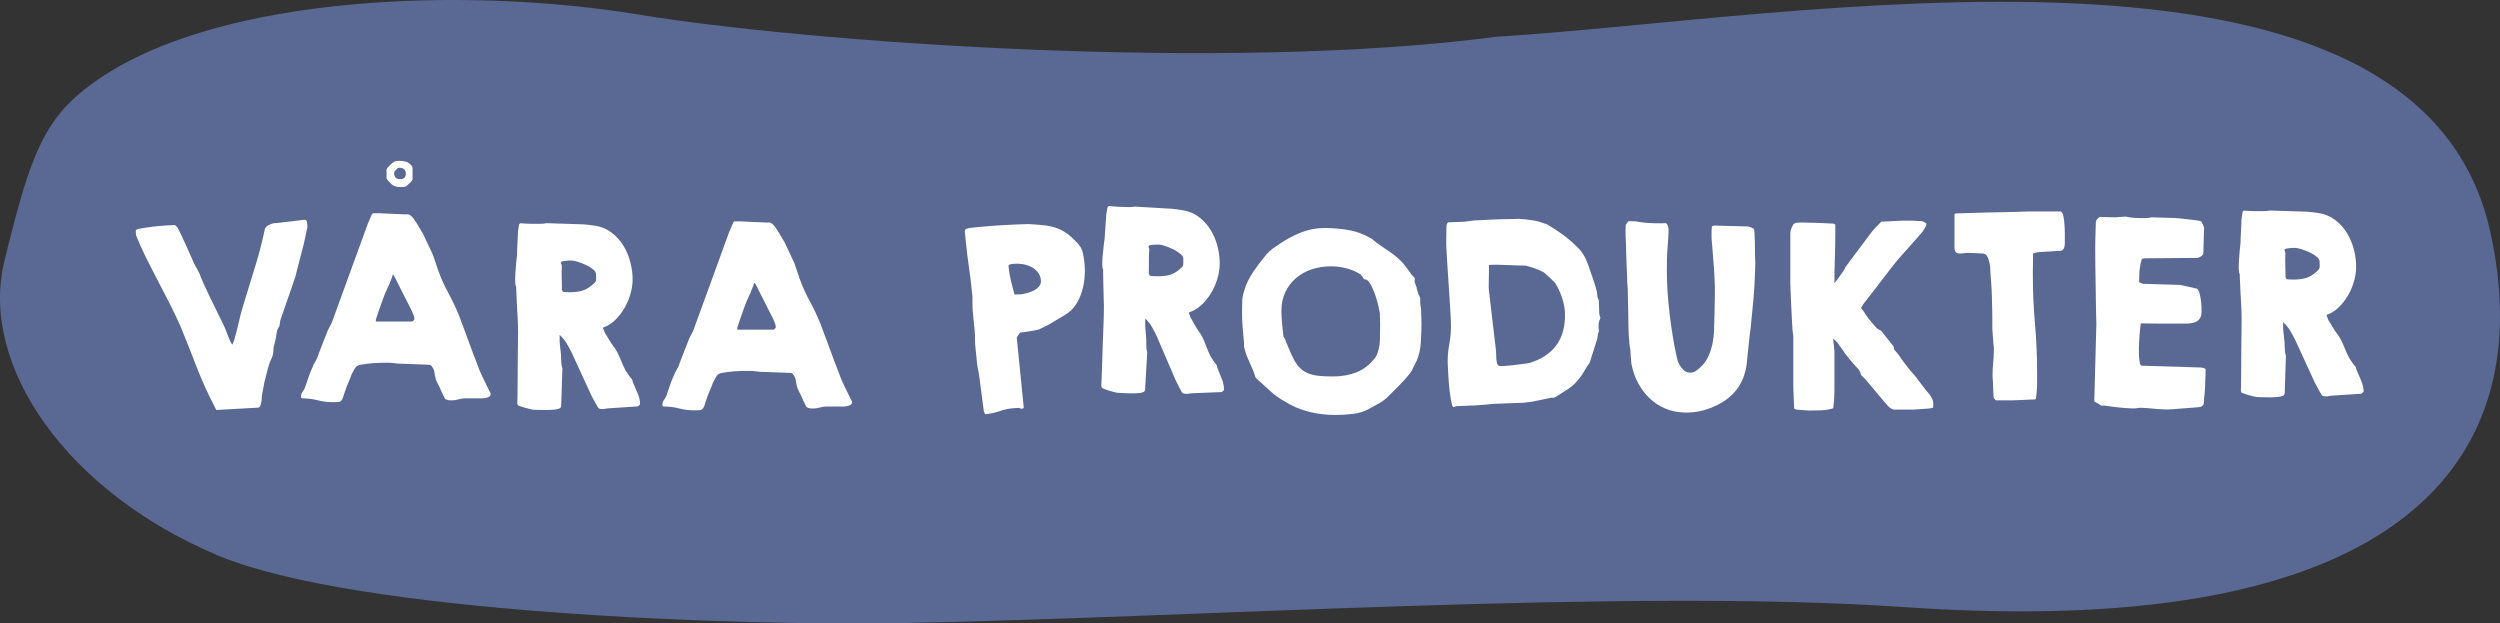
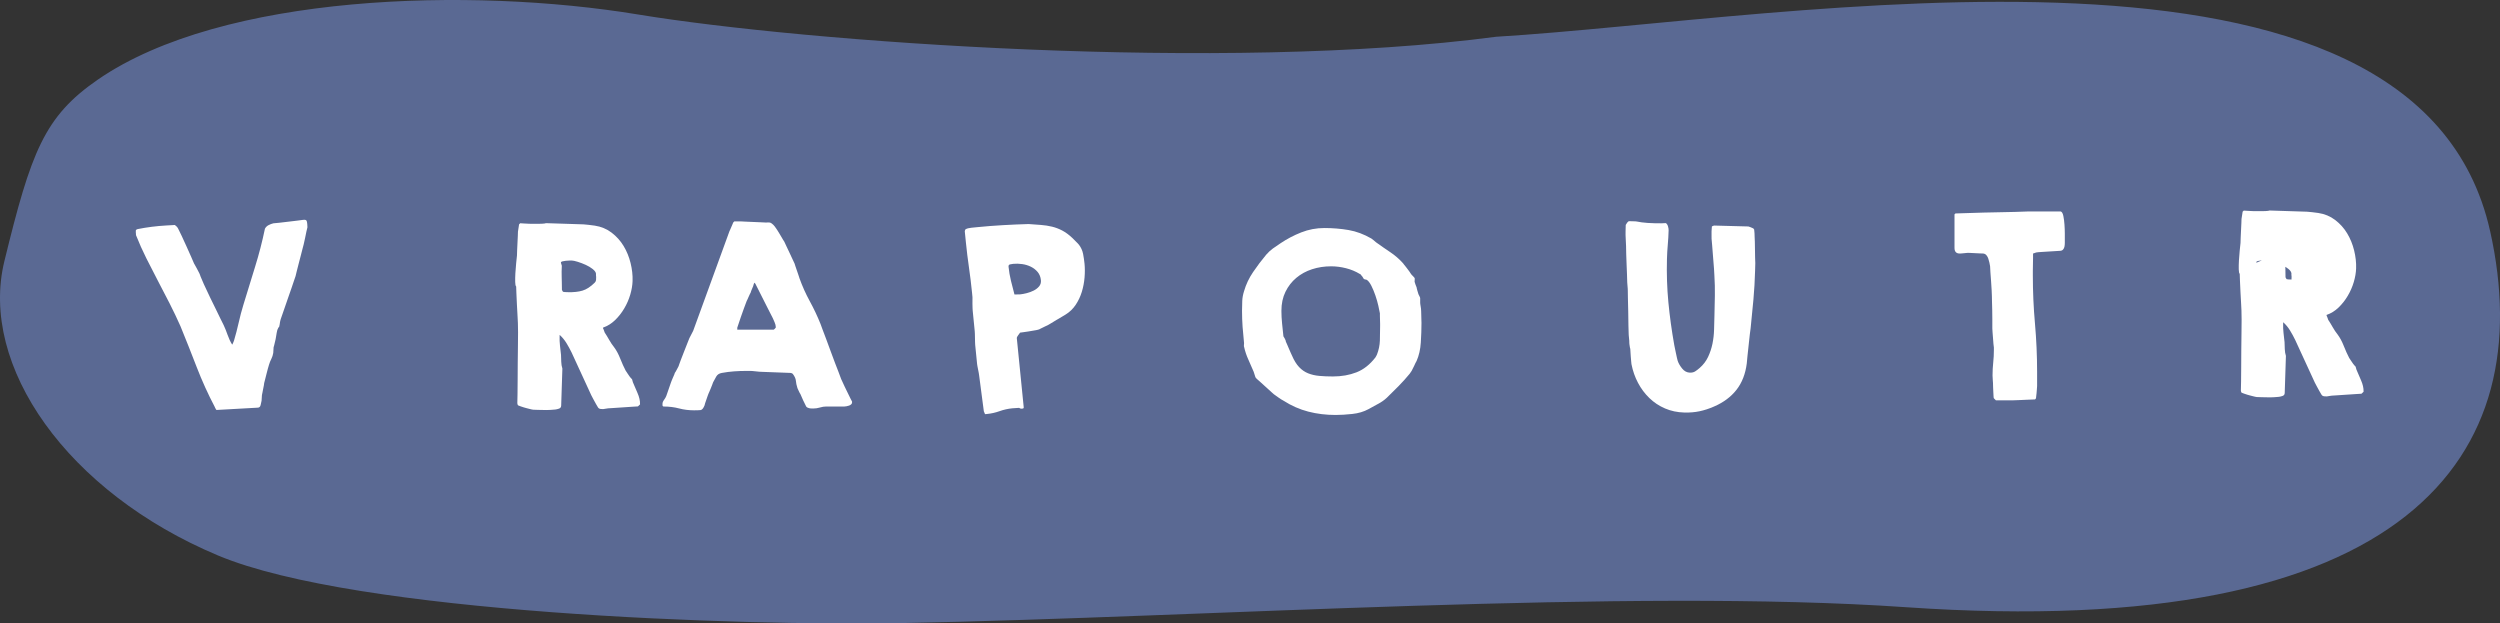
<svg xmlns="http://www.w3.org/2000/svg" id="Lager_2" data-name="Lager 2" viewBox="0 0 1418.16 353.68">
  <rect x="0" y="0" width="1418.16" height="353.68" fill="#333333" stroke="none" />
  <defs>
    <style> .cls-1 { fill: #fff; } .cls-2 { fill: #5a6993; } </style>
  </defs>
  <g id="Lager_1-2" data-name="Lager 1">
    <g>
      <path class="cls-2" d="M1412.58,131.23C1370.92-56.21,1015.46,10.8,848.59,20.86c-153.94,20.41-391.51,3.02-486.73-12.66C266.63-7.48,126.15-3.48,55.57,45.11,25.05,66.12,17.65,86.15,2.5,148.09c-14.55,59.44,35.64,131.18,121.27,167.05,78.33,32.82,295.79,40.06,389.11,38.28,170.31-3.24,411.44-19.81,568.18-8.98,286.51,19.8,359.62-86.82,331.53-213.22Z" />
      <g>
        <path class="cls-1" d="M77.05,132.17c-.03-.51-.03-.95-.01-1.33.02-.38.36-.68,1.03-.88,5.28-1.06,10.67-1.74,16.16-2.05l4.94-.28c.62.47,1.07.87,1.34,1.2s.55.82.85,1.48c.28.49.86,1.67,1.72,3.53s1.78,3.86,2.75,6.01c.97,2.15,1.86,4.16,2.69,6.02.82,1.86,1.33,3.04,1.53,3.54.09.16.3.53.63,1.11.33.58.66,1.17.99,1.79.33.62.64,1.21.93,1.79s.48.95.57,1.11c0,.08.1.33.3.75.19.41.29.7.3.87.59,1.49,1.2,2.92,1.83,4.28.63,1.36,1.28,2.75,1.95,4.15.2.5.75,1.67,1.66,3.53.91,1.86,1.89,3.86,2.94,6,1.05,2.15,2.03,4.17,2.95,6.07.91,1.9,1.51,3.09,1.79,3.59.77,1.65,1.51,3.5,2.22,5.53.71,2.04,1.57,3.87,2.6,5.51.16-.18.35-.55.57-1.11s.37-.93.45-1.11c1-3.36,1.89-6.78,2.67-10.26.78-3.48,1.67-6.85,2.68-10.13,2.22-7.33,4.42-14.51,6.62-21.54,2.19-7.03,4.06-14.23,5.59-21.61.46-.87,1.14-1.55,2.05-2.02.9-.47,1.82-.82,2.74-1.04.59-.03,1.69-.14,3.29-.31,1.6-.17,3.3-.38,5.12-.6,1.81-.23,3.49-.43,5.05-.6,1.56-.17,2.67-.32,3.34-.44l.63-.04c.84-.05,1.35.22,1.51.81s.26,1.17.29,1.76l.09,1.65c-.15.43-.34,1.23-.57,2.38-.23,1.16-.48,2.38-.75,3.67-.27,1.29-.54,2.51-.81,3.67-.28,1.16-.49,1.96-.63,2.39-.21.86-.52,2.08-.94,3.68s-.84,3.2-1.26,4.84-.8,3.14-1.15,4.51c-.35,1.38-.55,2.23-.62,2.58-.15.35-.42,1.15-.82,2.4-.4,1.25-.89,2.7-1.47,4.34-.59,1.64-1.21,3.42-1.86,5.32s-1.28,3.7-1.86,5.38c-.59,1.69-1.1,3.16-1.53,4.41s-.73,2.1-.88,2.53c0,.08-.07.34-.21.77-.15.43-.21.73-.2.9,0,.08-.06.51-.18,1.28-.13.77-.23,1.24-.3,1.42l-.48.54c-.46.79-.77,1.74-.92,2.85-.15,1.11-.29,1.97-.43,2.57,0,.17-.06.53-.19,1.09-.14.56-.28,1.14-.41,1.74-.14.6-.27,1.18-.41,1.74-.14.56-.25.93-.32,1.1,0,.17-.02.7-.1,1.6s-.11,1.43-.1,1.6c-.19,1.2-.55,2.32-1.08,3.37-.54,1.05-.98,2.17-1.34,3.38-.15.43-.36,1.16-.64,2.2-.28,1.03-.56,2.11-.84,3.23-.28,1.12-.54,2.15-.78,3.1-.24.95-.4,1.55-.47,1.81.01.25-.05.7-.18,1.35-.13.64-.27,1.31-.4,1.99-.13.69-.26,1.37-.39,2.06-.13.69-.23,1.16-.3,1.42,0,.17-.02.7-.1,1.6s-.11,1.43-.1,1.6c-.14.52-.31,1.29-.51,2.32s-.72,1.57-1.56,1.61l-23.45,1.31c-.17,0-.35-.23-.55-.73-.18-.24-.33-.53-.43-.87-3.89-7.41-7.32-14.98-10.3-22.69-2.97-7.72-6.03-15.43-9.18-23.14-1.94-4.38-4.01-8.72-6.19-13-2.19-4.29-4.4-8.55-6.63-12.79-2.23-4.24-4.42-8.51-6.56-12.79-2.15-4.29-4.11-8.67-5.88-13.15l-.06-1.14Z" />
-         <path class="cls-1" d="M171.31,225.93c-.34-.08-.51-.3-.51-.63v-.89c0-.68.3-1.42.89-2.22.59-.8,1.02-1.54,1.27-2.22.08-.25.25-.74.51-1.46s.53-1.52.83-2.41c.3-.89.57-1.69.83-2.41s.42-1.21.51-1.46c.08-.25.23-.63.44-1.14.21-.51.44-1.06.7-1.65s.49-1.12.7-1.59c.21-.47.32-.78.32-.95.08-.08.25-.34.51-.76s.51-.89.76-1.4.49-.95.7-1.33c.21-.38.32-.66.32-.83.08-.34.42-1.27,1.02-2.79.59-1.52,1.23-3.15,1.9-4.89.68-1.73,1.31-3.34,1.9-4.82.59-1.48.97-2.43,1.14-2.86.17-.34.53-1.04,1.08-2.09.55-1.06.91-1.76,1.08-2.09l20.57-56.49c.08-.17.23-.49.44-.95.21-.47.42-.95.63-1.46.21-.51.42-.99.63-1.46.21-.47.36-.83.44-1.08l.63-.63h3.81c.34,0,1.18.04,2.54.13,1.35.08,2.83.15,4.44.19,1.61.04,3.09.11,4.44.19,1.35.08,2.24.13,2.67.13.59,0,1.14-.02,1.65-.06s1.06.15,1.65.57c.68.51,1.27,1.1,1.78,1.78s.97,1.35,1.4,2.03c.25.42.59.97,1.02,1.65.42.68.83,1.35,1.21,2.03s.74,1.29,1.08,1.84c.34.55.55.87.63.95.25.59.68,1.5,1.27,2.73.59,1.23,1.21,2.52,1.84,3.87s1.21,2.58,1.71,3.68.85,1.82,1.02,2.16c.08.25.25.78.51,1.59s.55,1.67.89,2.6c.34.93.63,1.8.89,2.6s.42,1.33.51,1.59c1.61,4.49,3.55,8.82,5.84,13.01s4.32,8.48,6.09,12.89c.17.51.55,1.54,1.14,3.11.59,1.57,1.29,3.41,2.09,5.52.8,2.12,1.63,4.36,2.48,6.73.85,2.37,1.67,4.59,2.48,6.66.8,2.07,1.5,3.87,2.09,5.4.59,1.52.97,2.54,1.14,3.05.08.34.42,1.12,1.02,2.35.59,1.23.97,2.05,1.14,2.48.17.42.46,1.04.89,1.84.42.8.85,1.67,1.27,2.6.42.93.85,1.8,1.27,2.6.42.8.72,1.38.89,1.71v.51c0,.42-.17.78-.51,1.08-.34.3-.74.53-1.21.7-.47.17-.95.3-1.46.38s-.89.13-1.14.13h-10.28c-1.19,0-2.39.19-3.62.57-1.23.38-2.52.57-3.87.57-.68,0-1.23-.02-1.65-.06-.42-.04-1.02-.24-1.78-.57l-.25-.25-.25-.25c-.76-1.44-1.33-2.6-1.71-3.49s-.91-2.09-1.59-3.62c-.17-.17-.47-.72-.89-1.65-.42-.93-.68-1.48-.76-1.65-.51-1.61-.81-3-.89-4.19-.09-1.18-.68-2.5-1.78-3.94-.09-.08-.25-.19-.51-.32s-.47-.19-.63-.19c-.68,0-1.8-.04-3.36-.13-1.57-.08-3.24-.15-5.01-.19s-3.47-.11-5.08-.19c-1.61-.08-2.75-.13-3.43-.13-.17,0-.53-.02-1.08-.06-.55-.04-1.16-.11-1.84-.19-.68-.08-1.31-.15-1.9-.19-.59-.04-.93-.06-1.02-.06h-2.41c-2.37,0-4.72.08-7.05.25-2.33.17-4.63.47-6.92.89-1.44.25-2.48.91-3.11,1.97s-1.25,2.18-1.84,3.36c-.09.25-.25.72-.51,1.4s-.53,1.38-.83,2.09c-.3.72-.57,1.38-.83,1.97s-.42.97-.51,1.14c-.09.17-.23.57-.44,1.21-.21.63-.44,1.31-.7,2.03s-.49,1.4-.7,2.03c-.21.63-.32,1.04-.32,1.21-.68,1.69-1.44,2.58-2.29,2.67-.85.08-2.07.13-3.68.13-2.96,0-5.8-.36-8.51-1.08-2.71-.72-5.67-1.08-8.89-1.08ZM222.98,155.73c-.09.08-.19.28-.32.57s-.19.49-.19.57c0,.17-.09.47-.25.89-.17.42-.36.87-.57,1.33-.21.47-.4.93-.57,1.4-.17.47-.25.74-.25.83-.09.08-.23.36-.44.83-.21.47-.44.97-.7,1.52s-.49,1.08-.7,1.59c-.21.51-.36.8-.44.89-.42,1.02-.93,2.37-1.52,4.06-.59,1.69-1.19,3.36-1.78,5.01-.59,1.65-1.27,3.66-2.03,6.03v1.14h20.69c.08,0,.25-.15.51-.44s.46-.53.63-.7v-.51c0-.68-.21-1.5-.63-2.48-.42-.97-.76-1.76-1.02-2.35-.76-1.44-1.69-3.26-2.79-5.46-1.1-2.2-2.18-4.34-3.24-6.41-1.06-2.07-2.35-4.63-3.87-7.68l-.51-.63ZM219.3,98.72c0-.68-.02-1.31-.06-1.9-.04-.59.15-1.14.57-1.65,1.18-1.27,2.18-2.24,2.98-2.92.8-.68,2.05-1.02,3.75-1.02,1.44,0,2.71.17,3.81.51,1.1.34,2.16,1.1,3.17,2.29.08.17.19.38.32.63s.19.42.19.51v6.47c0,.17-.13.44-.38.83s-.47.66-.63.83c-.25.17-.66.53-1.21,1.08-.55.55-.91.91-1.08,1.08-.59.42-1.19.63-1.78.63h-1.9c-1.69,0-3.03-.3-4-.89-.97-.59-2.05-1.61-3.24-3.05-.42-.51-.61-1.06-.57-1.65.04-.59.06-1.18.06-1.78ZM223.61,98.22c0,2.29,1.14,3.43,3.43,3.43,2.11,0,3.17-1.06,3.17-3.17s-1.23-3.3-3.68-3.3h-.63c-.25.17-.66.53-1.21,1.08-.55.55-.87.91-.95,1.08-.09.08-.13.21-.13.38v.51Z" />
        <path class="cls-1" d="M293.46,228.83c.04-1.1.07-2.86.11-5.27.03-2.41.06-5.12.07-8.13.01-3.01.03-6.16.05-9.46.02-3.3.06-6.45.11-9.46.05-3,.08-5.69.07-8.06,0-2.37-.04-4.11-.09-5.21.02-.51-.05-1.78-.19-3.82-.15-2.04-.27-4.22-.36-6.55-.1-2.33-.19-4.52-.3-6.55-.11-2.04-.15-3.31-.13-3.81-.33-.26-.52-1.12-.55-2.56-.04-1.44,0-3.09.1-4.95.1-1.86.25-3.74.44-5.64s.34-3.36.46-4.37l.1-3.11c.04-1.4.11-2.81.2-4.25.09-1.44.15-2.75.19-3.93l.07-2.28.64-4.17.65-.61c.34.01,1.01.05,2.03.13s2.05.13,3.11.16,2.07.05,3.05.03c.97-.01,1.67,0,2.1,0,.34.01,1.06,0,2.16-.06,1.1-.05,1.82-.15,2.17-.31l10.66.34,10.53.34c.17,0,.55.04,1.14.1.59.06,1.24.12,1.96.19.72.07,1.39.15,2.02.26s1.07.16,1.33.17c3.62.54,6.82,1.87,9.59,3.99,2.77,2.12,5.04,4.65,6.81,7.59,1.77,2.94,3.08,6.15,3.94,9.65.86,3.5,1.24,6.9,1.13,10.2-.08,2.45-.52,5.04-1.33,7.77-.81,2.73-1.95,5.34-3.43,7.83s-3.22,4.7-5.23,6.63c-2.01,1.93-4.26,3.31-6.74,4.17v.25s-.02.25-.02.25c.16.17.34.56.53,1.16.19.6.33.98.41,1.16.81,1.21,1.65,2.59,2.53,4.15.88,1.55,1.81,2.94,2.79,4.15,1.3,1.74,2.46,3.89,3.48,6.46,1.02,2.57,2.04,4.85,3.08,6.83.16.17.51.69,1.03,1.56.52.86.91,1.43,1.15,1.69.08.17.32.48.73.91.41.44.65.7.74.79,0,.08.07.36.23.83.15.47.23.75.23.83.71,1.72,1.57,3.73,2.6,6.05,1.03,2.32,1.51,4.45,1.45,6.4v.13s-1.18,1.11-1.18,1.11c-.68.06-1.83.13-3.44.21-1.61.08-3.31.19-5.09.34s-3.48.27-5.09.34c-1.61.08-2.72.15-3.31.21-.17,0-.64.06-1.4.21s-1.19.22-1.28.21l-1.27-.04c-.85-.03-1.45-.34-1.81-.95s-.74-1.25-1.14-1.94c-.24-.43-.7-1.27-1.38-2.52-.68-1.25-1.1-2.05-1.26-2.39l-11.16-24.24c-.87-1.81-1.85-3.59-2.94-5.37-1.09-1.77-2.37-3.32-3.85-4.63l-.02.76c-.06,1.78.01,3.54.21,5.28s.4,3.51.59,5.29c.05,1.19.09,2.48.13,3.88.04,1.4.25,2.7.64,3.89l-.68,21.06c-.03.85-.45,1.4-1.26,1.67-.81.27-1.52.44-2.11.5-1.95.19-3.59.28-4.9.29-1.31,0-2.94-.03-4.89-.09l-2.66-.09c-.17,0-.49-.06-.95-.16-.46-.1-.97-.22-1.51-.37-.55-.14-1.11-.29-1.7-.44-.59-.15-1.01-.27-1.26-.36-.34-.1-.9-.28-1.7-.56-.8-.28-1.28-.46-1.44-.55-.17-.09-.29-.28-.36-.58-.08-.3-.11-.49-.11-.58ZM318.24,149.22c0,.08.07.34.23.77.15.43.23.68.23.77l-.11,3.3c-.02.76-.01,1.74.03,2.92.05,1.19.07,2.33.08,3.43,0,1.1.03,2.46.06,4.07l.6,1.04c.33.1.67.15,1.01.16l1.78.06c3.21.1,5.98-.19,8.28-.88s4.64-2.22,7.01-4.6c.44-.49.67-.99.68-1.5l.05-1.65c0-.17-.01-.34-.05-.51-.04-.17-.05-.34-.05-.51l.02-.76c-.06-.85-.67-1.74-1.82-2.66-1.16-.93-2.48-1.73-3.99-2.41s-3.01-1.26-4.52-1.73-2.64-.72-3.41-.74c-.25,0-.72,0-1.4.02-.68.02-1.36.06-2.04.13-.68.06-1.3.17-1.85.32-.56.15-.84.35-.85.61v.38Z" />
        <path class="cls-1" d="M376.32,230.56c-.34-.08-.51-.3-.51-.63v-.89c0-.68.3-1.42.89-2.22.59-.8,1.02-1.54,1.27-2.22.08-.25.25-.74.51-1.46s.53-1.52.83-2.41c.3-.89.57-1.69.83-2.41s.42-1.21.51-1.46c.08-.25.23-.63.44-1.14.21-.51.44-1.06.7-1.65s.49-1.12.7-1.59c.21-.47.32-.78.32-.95.08-.08.25-.34.51-.76s.51-.89.76-1.4.49-.95.7-1.33c.21-.38.32-.66.32-.83.08-.34.42-1.27,1.02-2.79.59-1.52,1.23-3.15,1.9-4.89.68-1.73,1.31-3.34,1.9-4.82.59-1.48.97-2.43,1.14-2.86.17-.34.53-1.04,1.08-2.09.55-1.06.91-1.76,1.08-2.09l20.57-56.49c.08-.17.23-.49.44-.95.21-.47.42-.95.63-1.46.21-.51.42-.99.63-1.46.21-.47.36-.83.44-1.08l.63-.63h3.81c.34,0,1.18.04,2.54.13,1.35.08,2.83.15,4.44.19,1.61.04,3.09.11,4.44.19,1.35.08,2.24.13,2.67.13.59,0,1.14-.02,1.65-.06s1.06.15,1.65.57c.68.51,1.27,1.1,1.78,1.78s.97,1.35,1.4,2.03c.25.42.59.97,1.02,1.65.42.68.83,1.35,1.21,2.03s.74,1.29,1.08,1.84c.34.55.55.87.63.95.25.59.68,1.5,1.27,2.73.59,1.23,1.21,2.52,1.84,3.87s1.21,2.58,1.71,3.68.85,1.82,1.02,2.16c.08.25.25.78.51,1.59s.55,1.67.89,2.6c.34.93.63,1.8.89,2.6s.42,1.33.51,1.59c1.61,4.49,3.55,8.82,5.84,13.01,2.29,4.19,4.32,8.48,6.09,12.89.17.51.55,1.54,1.14,3.11.59,1.57,1.29,3.41,2.09,5.52.8,2.12,1.63,4.36,2.48,6.73.85,2.37,1.67,4.59,2.48,6.66.8,2.07,1.5,3.87,2.09,5.4.59,1.52.97,2.54,1.14,3.05.08.34.42,1.12,1.02,2.35.59,1.23.97,2.05,1.14,2.48.17.42.46,1.04.89,1.84.42.8.85,1.67,1.27,2.6.42.93.85,1.8,1.27,2.6.42.8.72,1.38.89,1.71v.51c0,.42-.17.78-.51,1.08-.34.3-.74.53-1.21.7-.47.17-.95.3-1.46.38s-.89.13-1.14.13h-10.28c-1.19,0-2.39.19-3.62.57-1.23.38-2.52.57-3.87.57-.68,0-1.23-.02-1.65-.06-.42-.04-1.02-.24-1.78-.57l-.25-.25-.25-.25c-.76-1.44-1.33-2.6-1.71-3.49s-.91-2.09-1.59-3.62c-.17-.17-.47-.72-.89-1.65-.42-.93-.68-1.48-.76-1.65-.51-1.61-.81-3-.89-4.19-.09-1.18-.68-2.5-1.78-3.94-.09-.08-.25-.19-.51-.32s-.47-.19-.63-.19c-.68,0-1.8-.04-3.36-.13-1.57-.08-3.24-.15-5.01-.19s-3.47-.11-5.08-.19c-1.61-.08-2.75-.13-3.43-.13-.17,0-.53-.02-1.08-.06-.55-.04-1.16-.11-1.84-.19-.68-.08-1.31-.15-1.9-.19-.59-.04-.93-.06-1.02-.06h-2.41c-2.37,0-4.72.08-7.05.25-2.33.17-4.63.47-6.92.89-1.44.25-2.48.91-3.11,1.97s-1.25,2.18-1.84,3.36c-.09.25-.25.72-.51,1.4s-.53,1.38-.83,2.09c-.3.72-.57,1.38-.83,1.97s-.42.97-.51,1.14c-.09.17-.23.57-.44,1.21-.21.63-.44,1.31-.7,2.03s-.49,1.4-.7,2.03c-.21.63-.32,1.04-.32,1.21-.68,1.69-1.44,2.58-2.29,2.67-.85.08-2.07.13-3.68.13-2.96,0-5.8-.36-8.51-1.08-2.71-.72-5.67-1.08-8.89-1.08ZM427.99,160.35c-.09.08-.19.28-.32.57s-.19.49-.19.57c0,.17-.09.47-.25.89-.17.42-.36.87-.57,1.33-.21.47-.4.93-.57,1.4-.17.47-.25.74-.25.83-.09.08-.23.36-.44.83-.21.47-.44.97-.7,1.52s-.49,1.08-.7,1.59c-.21.51-.36.8-.44.89-.42,1.02-.93,2.37-1.52,4.06-.59,1.69-1.19,3.36-1.78,5.01-.59,1.65-1.27,3.66-2.03,6.03v1.14h20.69c.08,0,.25-.15.51-.44s.46-.53.63-.7v-.51c0-.68-.21-1.5-.63-2.48-.42-.97-.76-1.76-1.02-2.35-.76-1.44-1.69-3.26-2.79-5.46-1.1-2.2-2.18-4.34-3.24-6.41-1.06-2.07-2.35-4.63-3.87-7.68l-.51-.63Z" />
        <path class="cls-1" d="M558.1,233.35c-.08-.76-.25-2.1-.53-4.03-.28-1.93-.55-3.99-.81-6.17-.26-2.19-.53-4.26-.81-6.23-.28-1.97-.46-3.33-.54-4.09-.02-.17-.08-.57-.18-1.19-.11-.63-.24-1.29-.39-2-.16-.71-.29-1.37-.39-2-.11-.63-.17-1.03-.18-1.19l-.53-5.31-.54-5.43c-.03-.25-.05-.74-.08-1.46-.03-.72-.05-1.53-.05-2.42,0-.89-.02-1.7-.05-2.42-.03-.72-.06-1.21-.08-1.46l-.21-2.15-.37-3.73-.37-3.73-.21-2.15c-.02-.17-.04-.63-.08-1.4-.03-.76-.05-1.59-.06-2.48,0-.89,0-1.7.01-2.43.01-.72.01-1.17,0-1.34l-.26-2.65c-.48-4.8-1.06-9.55-1.74-14.24-.68-4.69-1.26-9.44-1.74-14.24l-.62-6.19c0-.08.04-.28.13-.59s.22-.51.39-.61c.72-.41,1.8-.69,3.23-.83l3.16-.32c4.88-.49,9.78-.87,14.68-1.15,4.9-.28,9.78-.49,14.61-.63,2.48.18,4.82.35,7,.51s4.28.49,6.28.97c2,.48,3.95,1.22,5.84,2.22s3.77,2.39,5.65,4.16c.29.31.92.95,1.91,1.91s1.63,1.64,1.93,2.04c1.18,1.58,1.94,3.29,2.3,5.13.35,1.84.62,3.68.81,5.53.24,2.44.25,5.06.02,7.84s-.75,5.5-1.55,8.13c-.8,2.63-1.96,5.09-3.47,7.36-1.52,2.28-3.44,4.13-5.76,5.55-.48.3-1.2.74-2.17,1.3s-1.97,1.15-3.01,1.77c-1.05.61-2.01,1.2-2.89,1.76-.88.56-1.44.89-1.69,1-.16.1-.83.42-2.01.97-1.18.54-2.05.97-2.62,1.28-.24.19-.65.36-1.23.51-.58.14-.91.22-1,.23-.34.03-.92.13-1.76.3-.83.17-1.75.32-2.76.47s-1.95.28-2.83.41-1.49.21-1.83.25c-.23.28-.6.78-1.12,1.52-.52.73-.77,1.23-.75,1.48l3.94,39.41c.03.34-.1.54-.39.61-.29.07-.52.12-.69.13-.51.05-1.03-.11-1.58-.48-.25.03-.87.07-1.84.12-.97.05-1.63.1-1.96.13-2.53.25-4.94.79-7.24,1.62-2.3.82-4.67,1.36-7.11,1.6l-1.14.11-.67-1.59ZM572.11,151.32c.27,2.69.73,5.35,1.37,7.96s1.31,5.21,1.99,7.78c.25-.03.8-.04,1.65-.04.85,0,1.4-.01,1.65-.04,1.01-.1,2.22-.33,3.63-.68,1.41-.35,2.74-.85,4-1.48,1.25-.64,2.28-1.44,3.08-2.41s1.13-2.13.99-3.48c-.19-1.85-.81-3.41-1.87-4.66-1.06-1.25-2.35-2.25-3.87-2.99-1.52-.74-3.17-1.24-4.93-1.48-1.77-.25-3.45-.29-5.05-.13-.59.06-1.2.16-1.82.31s-.9.6-.82,1.36Z" />
-         <path class="cls-1" d="M624.71,218.99c.06-1.1.14-2.85.24-5.26.1-2.41.19-5.12.28-8.12.09-3,.19-6.16.29-9.46.11-3.3.22-6.45.36-9.45.13-3,.22-5.69.28-8.06.05-2.37.07-4.11.05-5.21.03-.51,0-1.78-.1-3.82-.1-2.04-.16-4.23-.19-6.56-.04-2.33-.08-4.52-.13-6.56-.05-2.04-.06-3.31-.03-3.82-.32-.27-.49-1.13-.49-2.57,0-1.44.07-3.09.22-4.95.15-1.86.34-3.73.58-5.63s.43-3.35.57-4.35c.04-.68.1-1.71.18-3.11s.18-2.81.31-4.24c.12-1.43.22-2.74.29-3.93l.13-2.28.75-4.15.67-.6c.34.02,1.01.08,2.02.18s2.04.18,3.1.24,2.07.1,3.05.11c.97.01,1.67.03,2.09.06.34.02,1.06.02,2.16,0,1.1-.02,1.83-.11,2.18-.26l10.65.62,10.52.61c.17,0,.55.05,1.14.13.59.08,1.24.16,1.96.24.71.08,1.39.19,2.02.31s1.07.19,1.32.2c3.61.63,6.77,2.04,9.48,4.24,2.71,2.19,4.91,4.78,6.61,7.76,1.69,2.98,2.92,6.23,3.7,9.75.77,3.52,1.06,6.93.87,10.22-.14,2.45-.65,5.03-1.53,7.73-.88,2.7-2.09,5.28-3.63,7.74s-3.34,4.62-5.4,6.49c-2.06,1.87-4.34,3.2-6.84,3.99v.25s-.03.25-.03.25c.16.18.33.57.5,1.17.18.6.3.99.38,1.17.78,1.23,1.58,2.63,2.43,4.21.84,1.57,1.73,2.98,2.68,4.22,1.25,1.77,2.36,3.95,3.31,6.55.95,2.6,1.92,4.9,2.91,6.91.16.18.49.71.99,1.58.5.88.87,1.45,1.11,1.72.07.17.31.48.71.93.4.45.64.71.72.8,0,.08.06.36.21.84.14.47.21.75.21.84.66,1.73,1.48,3.77,2.44,6.12.97,2.34,1.39,4.49,1.28,6.43v.13s-1.21,1.07-1.21,1.07c-.68.05-1.83.08-3.44.12-1.61.03-3.31.11-5.1.21s-3.49.18-5.1.21c-1.61.03-2.72.08-3.31.13-.17,0-.64.05-1.41.17s-1.2.18-1.28.18l-1.27-.07c-.85-.05-1.44-.38-1.79-.99s-.71-1.27-1.09-1.97c-.23-.44-.67-1.29-1.31-2.56-.65-1.27-1.05-2.07-1.2-2.42l-10.53-24.52c-.83-1.83-1.76-3.64-2.8-5.44s-2.28-3.37-3.73-4.73l-.04.76c-.1,1.77-.08,3.53.08,5.28s.31,3.51.46,5.3c.01,1.19.02,2.48.03,3.88,0,1.4.18,2.7.54,3.91l-1.22,21.04c-.05.84-.48,1.39-1.3,1.64-.82.25-1.53.4-2.12.45-1.96.14-3.59.19-4.91.16-1.31-.03-2.94-.11-4.88-.22l-2.66-.15c-.17,0-.48-.07-.94-.18-.46-.11-.96-.25-1.5-.4-.54-.16-1.11-.32-1.69-.48-.59-.16-1-.29-1.25-.39-.33-.11-.89-.31-1.68-.61-.79-.3-1.27-.5-1.43-.59-.17-.09-.28-.29-.35-.59-.07-.3-.1-.49-.09-.58ZM651.53,140.05c0,.08.06.34.21.78.14.43.21.69.21.78l-.19,3.3c-.04.76-.06,1.73-.04,2.92.01,1.19.01,2.33,0,3.43-.02,1.1-.04,2.46-.04,4.07l.58,1.05c.33.1.67.17,1.01.19l1.77.1c3.21.19,5.98-.04,8.3-.66s4.7-2.1,7.12-4.42c.45-.48.69-.98.72-1.48l.1-1.65c0-.17,0-.34-.03-.51-.03-.17-.04-.34-.03-.51l.04-.76c-.04-.85-.62-1.75-1.75-2.71-1.13-.96-2.44-1.79-3.92-2.52-1.48-.72-2.97-1.34-4.47-1.85s-2.62-.79-3.39-.83c-.25-.01-.72-.02-1.4-.02-.68,0-1.36.03-2.04.07-.68.05-1.3.14-1.86.27-.56.14-.85.33-.86.59l-.02.38Z" />
        <path class="cls-1" d="M704.56,176.21c0-1.95.04-3.81.13-5.59.08-1.78.42-3.6,1.02-5.46,1.1-3.81,2.81-7.43,5.14-10.85,2.33-3.43,4.8-6.71,7.43-9.84,1.18-1.35,2.41-2.5,3.68-3.43s2.75-1.95,4.44-3.05c3.64-2.45,7.55-4.51,11.74-6.16,4.19-1.65,8.57-2.48,13.14-2.48s9.31.38,13.71,1.14c4.4.76,8.72,2.37,12.95,4.82.17.08.61.42,1.33,1.02.72.59,1.16.97,1.33,1.14,2.71,1.95,5.4,3.81,8.06,5.59s5.1,3.89,7.3,6.35c0,.08.17.32.51.7.34.38.7.83,1.08,1.33s.78,1.04,1.21,1.59c.42.55.72.95.89,1.21.08.17.27.47.57.89.3.42.49.68.57.76.08.08.36.36.83.83.46.47.74.78.83.95.08.08.1.44.06,1.08-.04.63-.06.99-.06,1.08,0,.17.17.7.51,1.59.34.89.55,1.42.63,1.59,0,.08.04.32.13.7.08.38.19.78.32,1.21s.25.83.38,1.21.19.61.19.7c.08.17.27.55.57,1.14.3.59.44.97.44,1.14v2.54c0,.17.02.44.06.83.04.38.1.78.19,1.21.08.42.15.83.19,1.21.04.38.06.61.06.7s.02.44.06,1.08c.04.63.06,1.35.06,2.16s.02,1.61.06,2.41c.04.8.06,1.46.06,1.97,0,3.39-.13,7.07-.38,11.04-.25,3.98-1.06,7.49-2.41,10.54-.17.25-.38.63-.63,1.14s-.51,1.06-.76,1.65-.53,1.14-.83,1.65c-.3.51-.49.89-.57,1.14-.09.17-.28.44-.57.83-.3.38-.49.66-.57.83-1.95,2.37-4.04,4.7-6.28,6.98-2.24,2.29-4.47,4.49-6.66,6.6-1.44,1.35-3.13,2.54-5.08,3.55-1.95,1.02-3.73,1.99-5.33,2.92-2.62,1.44-5.69,2.35-9.2,2.73-3.51.38-6.66.57-9.46.57-5.42,0-10.58-.63-15.49-1.9-4.91-1.27-9.61-3.34-14.09-6.22-.34-.17-.78-.42-1.33-.76-.55-.34-1.08-.7-1.59-1.08s-.95-.7-1.33-.95-.61-.42-.7-.51c-.09,0-.53-.36-1.33-1.08-.81-.72-1.76-1.59-2.86-2.6-1.1-1.02-2.22-2.03-3.36-3.05l-2.86-2.54c.08,0,0-.13-.25-.38l-.25-.25c-.09-.17-.25-.7-.51-1.59s-.42-1.42-.51-1.59c-1.02-2.45-2.03-4.78-3.05-6.98s-1.82-4.61-2.41-7.24c-.09-.08-.11-.42-.06-1.02.04-.59.06-.93.06-1.02-.34-3.13-.61-6.2-.83-9.2-.21-3-.32-6.07-.32-9.2ZM728.05,190.81c.08.17.25.44.51.83s.38.66.38.83c.17.08.3.36.38.83.08.47.17.74.25.83.08.17.27.59.57,1.27.3.68.61,1.42.95,2.22.34.8.68,1.59,1.02,2.35.34.76.59,1.31.76,1.65,1.18,2.79,2.54,4.99,4.06,6.6s3.24,2.79,5.14,3.55c1.9.76,4.02,1.25,6.35,1.46,2.33.21,4.89.32,7.68.32,4.91,0,9.37-.78,13.39-2.35,4.02-1.57,7.59-4.38,10.73-8.44.08-.17.25-.47.51-.89s.38-.68.38-.76c1.02-2.62,1.56-5.27,1.65-7.93.08-2.67.13-5.4.13-8.19v-1.4c0-.68-.02-1.4-.06-2.16-.04-.76-.06-1.5-.06-2.22v-1.46c-.17-1.02-.47-2.45-.89-4.32-.42-1.86-.97-3.79-1.65-5.78-.68-1.99-1.44-3.83-2.29-5.52-.85-1.69-1.74-2.84-2.67-3.43-.09,0-.38-.06-.89-.19s-.76-.23-.76-.32c-.09-.08-.25-.36-.51-.83s-.47-.74-.63-.83c-.09-.17-.25-.4-.51-.7s-.47-.44-.63-.44c-2.37-1.44-4.97-2.52-7.81-3.24-2.84-.72-5.65-1.08-8.44-1.08-3.81,0-7.41.55-10.79,1.65-3.39,1.1-6.37,2.73-8.95,4.89-2.58,2.16-4.63,4.8-6.16,7.93s-2.29,6.73-2.29,10.79c0,2.37.13,4.76.38,7.17s.51,4.85.76,7.3Z" />
-         <path class="cls-1" d="M821.26,206.93c-.15-3.98.15-7.92.9-11.85.74-3.92,1.04-7.87.9-11.85l-.05-1.27c-.04-1.1-.12-2.77-.25-5.01-.13-2.24-.28-4.77-.47-7.6-.19-2.83-.39-5.83-.59-9-.2-3.17-.4-6.17-.59-9-.19-2.83-.35-5.39-.47-7.67-.13-2.28-.21-3.97-.25-5.07l.13-10.29c0-.25.06-.64.21-1.15.15-.51.43-.86.85-1.05l8.63-.32c.17,0,.57-.04,1.2-.11s1.31-.15,2.02-.27c.71-.11,1.39-.2,2.02-.27s1.03-.1,1.2-.11l1.65-.06c1.01-.04,2.2-.1,3.55-.19,1.35-.09,2.7-.16,4.06-.21l3.3-.12,2.54-.09c1.18-.04,2.43-.07,3.74-.07,1.31,0,2.56-.03,3.74-.07l2.41-.09c2.46.16,4.95.43,7.46.8,2.51.37,4.93,1.02,7.25,1.96.51-.02.89.09,1.16.34,3.29,1.91,6.33,3.89,9.11,5.95,2.79,2.06,5.54,4.43,8.27,7.13,2.02,1.96,3.58,4.19,4.69,6.69s2.05,5.05,2.82,7.64c.19.5.45,1.23.78,2.19.33.96.66,1.97,1,3.01.33,1.05.65,1.99.93,2.82s.43,1.38.44,1.64c.29,1.09.46,2.12.5,3.09s.32,1.91.87,2.83l.3,8.12c0,.17.1.44.28.82.18.37.28.65.28.82v.38s.02.13.02.13c0,.08-.07.3-.23.64l-.23.52c-.08.26-.19.66-.34,1.22-.15.56-.22.92-.21,1.09l.03.76.05,1.33.05,1.33.03.76c0,.08-.08.28-.23.58-.16.3-.24.5-.23.58,0,.17-.06.64-.2,1.4-.14.77-.21,1.24-.2,1.4-.15.51-.44,1.41-.85,2.7-.42,1.29-.85,2.66-1.31,4.11s-.89,2.83-1.31,4.11c-.42,1.29-.7,2.19-.85,2.7-1.13,1.48-2.15,3.07-3.06,4.75-.91,1.69-2.02,3.27-3.32,4.76-1.7,2.18-3.62,3.97-5.77,5.36-2.15,1.39-4.43,2.85-6.83,4.38-.17.09-.37.2-.62.34s-.42.21-.5.21c-.08.09-.34.12-.76.09-.43-.03-.72-.04-.89-.03-2.69.52-5.23,1.06-7.63,1.62-2.39.55-5.07.97-8.02,1.25l-2.98.11-5.14.19c-1.86.07-3.57.13-5.14.19l-2.98.11c-.25,0-.93.05-2.03.14-1.1.08-2.24.19-3.42.32-1.18.13-2.32.23-3.42.32-1.1.08-1.77.13-2.03.14l-11.29.42c-.17.09-.44.23-.81.41-.37.18-.65.19-.82.03-.09,0-.19-.1-.33-.31-.13-.21-.21-.4-.21-.56-.09-.17-.22-.67-.37-1.51-.16-.84-.29-1.43-.38-1.76-.54-3.2-.94-6.49-1.19-9.86-.25-3.38-.44-6.67-.56-9.89ZM848.85,204c.11.59.24,1.28.39,2.08s.62,1.31,1.39,1.54c.17,0,.55,0,1.14.02.59.02.97.03,1.14.02s.53-.04,1.08-.1c.55-.06.86-.1.95-.1.51-.02,1.35-.09,2.53-.22,1.18-.13,2.42-.28,3.73-.46,1.31-.18,2.55-.33,3.73-.46,1.18-.13,2.02-.24,2.53-.35,14.07-4.33,20.83-13.9,20.28-28.7-.1-2.71-.7-5.63-1.78-8.76-1.09-3.14-2.4-5.86-3.92-8.18-.26-.24-.68-.65-1.25-1.22-.57-.57-1.19-1.16-1.84-1.77s-1.29-1.18-1.91-1.71c-.61-.53-1.05-.91-1.31-1.16-.09,0-.67-.27-1.75-.82-1.08-.55-1.92-.9-2.52-1.05-.86-.39-1.87-.76-3.03-1.09s-2.16-.62-3.02-.84c-.68.03-1.84,0-3.5-.06s-3.41-.13-5.28-.19c-1.87-.06-3.63-.12-5.28-.19s-2.78-.09-3.37-.07l-1.65.06-1.65.06c.02.42,0,1.23-.04,2.42-.04,1.19-.06,2.46-.05,3.81,0,1.35,0,2.63-.05,3.81-.04,1.19-.05,2.03-.03,2.54l.03.76.03.76,4.08,34.66.18,4.95Z" />
        <path class="cls-1" d="M922.24,127.57c.45-.92,1.02-1.62,1.71-2.11l1.9.05,1.78.05c.08,0,.36.03.82.09.46.05.93.13,1.39.23.46.1.9.17,1.33.23.42.05.72.08.89.09.51.1,1.37.18,2.6.26,1.22.08,2.51.13,3.87.17s2.64.05,3.87.04c1.23,0,2.1-.05,2.61-.12.58.44.99,1.08,1.22,1.94s.34,1.58.32,2.17c-.07,2.71-.23,5.41-.47,8.12-.24,2.7-.4,5.41-.47,8.12-.22,8.38.04,16.55.8,24.53.76,7.98,1.88,16.09,3.35,24.35.07.43.2,1.06.39,1.92.19.85.38,1.75.56,2.68.19.94.37,1.81.56,2.62.19.81.32,1.34.4,1.6.47,1.45,1.32,2.93,2.55,4.45s2.69,2.29,4.38,2.34c1.18.03,2.16-.2,2.94-.68s1.64-1.14,2.59-1.96c2.08-1.81,3.68-3.9,4.8-6.28,1.12-2.38,1.95-4.88,2.49-7.49.53-2.61.84-5.29.91-8.04.07-2.75.14-5.39.21-7.93.1-3.81.18-7.59.24-11.36.06-3.77-.03-7.56-.27-11.37.01-.51-.06-1.78-.22-3.82-.16-2.04-.33-4.22-.52-6.55s-.37-4.54-.52-6.62c-.16-2.08-.27-3.37-.34-3.88,0-.17,0-.78-.01-1.84-.02-1.06-.01-1.84,0-2.35,0-.34.04-.85.1-1.52.06-.68.09-1.1.1-1.27l1.16-.48,19.54.52c.08,0,.48.14,1.2.41.71.27,1.23.5,1.57.68,0,.08.08.19.25.32.16.13.25.24.25.32.07.34.14,1.04.2,2.1.06,1.06.08,1.8.07,2.22.07.43.11,1.32.12,2.67,0,1.35.03,2.82.07,4.38.04,1.57.06,3.09.07,4.57,0,1.48.04,2.52.11,3.11l-.12,4.44c-.14,5.41-.46,10.82-.94,16.23-.48,5.41-1.01,10.81-1.58,16.21-.1.51-.26,1.73-.48,3.67-.22,1.94-.45,4.03-.68,6.27-.23,2.24-.46,4.35-.68,6.33-.22,1.98-.34,3.23-.35,3.74-.75,5.99-2.71,11-5.86,15.02s-7.43,7.19-12.83,9.5c-2.74,1.2-5.45,2.08-8.13,2.64s-5.55.8-8.59.72c-3.98-.11-7.64-.88-10.99-2.33-3.35-1.44-6.3-3.41-8.86-5.89-2.56-2.48-4.71-5.35-6.44-8.62-1.73-3.26-2.97-6.81-3.72-10.64,0-.17-.05-.68-.15-1.53s-.19-1.78-.24-2.8c-.06-1.02-.12-1.95-.18-2.8-.06-.85-.09-1.36-.09-1.53-.08-.09-.14-.28-.18-.58-.04-.3-.09-.64-.16-1.02-.08-.38-.13-.74-.16-1.08-.03-.34-.05-.55-.05-.64,0-.25,0-.66-.03-1.21-.03-.55-.08-1.1-.15-1.65-.07-.55-.12-1.08-.15-1.59-.03-.51-.04-.85-.04-1.02-.07-.59-.11-2.1-.13-4.51-.02-2.41-.06-4.98-.11-7.69-.05-2.71-.11-5.27-.18-7.69s-.09-3.92-.07-4.51c0-.17,0-.51-.04-1.02-.03-.51-.08-1.08-.14-1.72-.07-.64-.12-1.23-.14-1.78-.03-.55-.04-.91-.03-1.08.01-.51-.02-1.63-.1-3.37s-.16-3.64-.23-5.72-.14-4.09-.22-6.04-.1-3.39-.08-4.32c-.05-1.44-.11-2.86-.2-4.26s-.12-2.82-.08-4.26l.09-3.55Z" />
-         <path class="cls-1" d="M1017.11,189.5c-.09-.47-.15-.95-.19-1.46-.04-.51-.09-.99-.13-1.46-.04-.47-.06-.83-.06-1.08-.09-1.27-.19-3.15-.32-5.65s-.25-5.08-.38-7.74-.23-5.12-.32-7.36c-.09-2.24-.13-3.66-.13-4.25v-28.31c.08-.93.25-1.73.51-2.41s.63-1.48,1.14-2.41c.51-.68,1.42-1.04,2.73-1.08,1.31-.04,2.31-.06,2.98-.06.42,0,1.08.02,1.97.06s1.42.06,1.59.06c.93,0,2.18.02,3.75.06,1.56.04,3.07.11,4.51.19,1.69.08,3.43.17,5.2.25l1.14.51v5.33c0,4.57-.09,9.12-.25,13.65-.17,4.53-.25,9.08-.25,13.65v.51c.08,0,.17-.04.25-.13.17-.17.25-.3.25-.38.25-.25.59-.68,1.02-1.27.42-.59.87-1.21,1.33-1.84.46-.63.89-1.23,1.27-1.78s.65-.91.83-1.08c.08-.17.34-.63.76-1.4.42-.76.68-1.23.76-1.4.51-.76,1.44-2.03,2.79-3.81,1.35-1.78,2.79-3.68,4.32-5.71s2.96-3.96,4.32-5.78c1.35-1.82,2.29-3.07,2.79-3.75.68-.93,1.61-2.01,2.79-3.24,1.18-1.23,2.24-2.31,3.17-3.24.42,0,1.21-.02,2.35-.06s2.35-.11,3.62-.19,2.48-.15,3.62-.19,1.92-.06,2.35-.06h6.47c1.02.17,2.11.23,3.3.19,1.18-.04,2.24.28,3.17.95.08,0,.19.08.32.25s.23.25.32.25v.38c0,.25-.11.61-.32,1.08-.21.47-.47.95-.76,1.46-.3.51-.59.97-.89,1.4-.3.42-.57.76-.83,1.02-.51.59-1.4,1.61-2.67,3.05s-2.62,2.96-4.06,4.57c-1.44,1.61-2.82,3.15-4.13,4.63-1.31,1.48-2.22,2.52-2.73,3.11-.25.25-1.14,1.35-2.67,3.3s-3.28,4.23-5.27,6.86c-1.99,2.62-4.02,5.27-6.09,7.93-2.07,2.67-3.75,4.8-5.01,6.41-.25.34-.53.76-.83,1.27-.3.51-.57.97-.83,1.4.25.25.63.74,1.14,1.46s1.04,1.5,1.59,2.35c.55.85,1.1,1.63,1.65,2.35.55.72.95,1.21,1.21,1.46.34.42.91,1.1,1.71,2.03.8.93,1.29,1.48,1.46,1.65.17.17.63.49,1.4.95s1.23.74,1.4.83l.51.51c.93,1.35,1.9,2.64,2.92,3.87s2.03,2.48,3.05,3.75c.42.51.61.95.57,1.33-.04.38.1.83.44,1.33.17.17.55.61,1.14,1.33.59.72.97,1.16,1.14,1.33.93,1.44,1.9,2.84,2.92,4.19s2.03,2.67,3.05,3.94c.08.17.32.47.7.89s.78.87,1.21,1.33c.42.47.83.93,1.21,1.4s.61.74.7.83c.17.25.59.83,1.27,1.71.68.89,1.42,1.86,2.22,2.92.8,1.06,1.59,2.07,2.35,3.05s1.35,1.67,1.78,2.09c.68.93,1.23,1.82,1.65,2.67.42.85.63,1.86.63,3.05,0,.17-.02.49-.06.95-.04.47-.06.78-.06.95-.17.08-.53.19-1.08.32-.55.13-.91.19-1.08.19-.34,0-.93.04-1.78.13-.85.08-1.76.15-2.73.19-.97.04-1.93.1-2.86.19-.93.08-1.57.13-1.9.13h-10.92c-1.19-.34-2.2-.95-3.05-1.84-.85-.89-1.61-1.76-2.29-2.6-.25-.34-.93-1.14-2.03-2.41-1.1-1.27-2.27-2.64-3.49-4.13-1.23-1.48-2.37-2.86-3.43-4.13-1.06-1.27-1.71-2.03-1.97-2.29-.17-.17-.55-.55-1.14-1.14-.59-.59-.97-.97-1.14-1.14,0-.08-.09-.34-.25-.76-.17-.42-.25-.72-.25-.89-.09-.08-.23-.34-.44-.76-.21-.42-.4-.72-.57-.89-.17-.17-.59-.61-1.27-1.33-.68-.72-1.38-1.5-2.09-2.35-.72-.85-1.4-1.65-2.03-2.41s-1.04-1.27-1.21-1.52c-.17-.17-.51-.61-1.02-1.33s-1.06-1.5-1.65-2.35c-.59-.85-1.16-1.65-1.71-2.41-.55-.76-.87-1.23-.95-1.4-.17-.17-.53-.53-1.08-1.08-.55-.55-.95-.91-1.21-1.08v1.02c0,.17.04.59.13,1.27.08.68.17,1.38.25,2.09.08.72.15,1.4.19,2.03.04.63.06,1.04.06,1.21v21.58c0,3.39-.21,6.69-.63,9.9,0,.34-.17.51-.51.51-1.95.59-4,.93-6.16,1.02-2.16.08-4.25.13-6.28.13h-1.14c-.51,0-1.14-.04-1.9-.13-.76-.09-1.52-.15-2.29-.19-.76-.04-1.69-.11-2.79-.19l-1.14-.63c-.09-1.95-.17-3.85-.25-5.71-.09-1.52-.15-3.11-.19-4.76-.04-1.65-.06-3.03-.06-4.13v-26.66c0-.17-.04-.49-.13-.95Z" />
        <path class="cls-1" d="M1130.3,212.87c0-2.45.13-4.85.38-7.17s.38-4.72.38-7.17v-1.4c-.09-.34-.17-1.04-.25-2.09-.09-1.06-.17-2.16-.25-3.3-.09-1.14-.17-2.22-.25-3.24-.09-1.02-.13-1.73-.13-2.16v-5.27c0-1.65-.02-3.36-.06-5.14-.04-1.78-.09-3.43-.13-4.95-.04-1.52-.06-2.54-.06-3.05,0-.59-.04-1.67-.13-3.24-.09-1.57-.19-3.24-.32-5.01s-.25-3.49-.38-5.14-.19-2.81-.19-3.49c-.09-.59-.21-1.27-.38-2.03-.17-.76-.38-1.52-.63-2.29s-.61-1.42-1.08-1.97c-.47-.55-1.08-.87-1.84-.95-.34,0-.93-.02-1.78-.06-.85-.04-1.74-.08-2.67-.13-.93-.04-1.8-.08-2.6-.13-.81-.04-1.33-.06-1.59-.06-.09,0-.34.02-.76.06-.42.04-.87.08-1.33.13-.47.04-.93.08-1.4.13-.47.04-.74.06-.83.06h-.38c-1.95,0-2.92-1.06-2.92-3.17v-19.04l.51-.51c2.96-.08,5.63-.17,8-.25,2.37-.08,5.06-.17,8.06-.25,3-.08,6.03-.15,9.08-.19s5.99-.11,8.82-.19c2.83-.08,5.27-.17,7.3-.25h18.53c.68.25,1.16,1.12,1.46,2.6.3,1.48.51,3.11.63,4.89s.19,3.49.19,5.14v5.2c0,.72-.06,1.42-.19,2.09s-.4,1.25-.83,1.71c-.42.47-1.02.7-1.78.7-.42,0-1.12.04-2.09.13-.97.08-2.01.15-3.11.19-1.1.04-2.14.11-3.11.19-.97.08-1.67.13-2.09.13-.25,0-.87.04-1.84.13-.97.08-1.59.21-1.84.38-.09,0-.28.06-.57.19-.3.13-.49.19-.57.19v2.54c0,1.18-.02,2.41-.06,3.68-.04,1.27-.06,2.5-.06,3.68v2.54c0,9.14.4,18.24,1.21,27.29.8,9.06,1.21,18.2,1.21,27.42v8c0,.51-.04,1.14-.13,1.9-.09.76-.15,1.52-.19,2.29-.04.76-.15,1.69-.32,2.79l-.51.63c-1.95.08-3.58.15-4.89.19-1.31.04-2.69.1-4.13.19-1.44.08-2.62.13-3.55.13h-9.65l-1.14-1.14c-.09,0-.15-.34-.19-1.02-.04-.68-.09-1.48-.13-2.41-.04-.93-.09-1.88-.13-2.86-.04-.97-.06-1.76-.06-2.35,0-.08-.04-.7-.13-1.84-.09-1.14-.13-2.01-.13-2.6Z" />
-         <path class="cls-1" d="M1189.19,183.69c-.05-1.19-.1-3.01-.15-5.47s-.1-5.23-.13-8.32-.08-6.35-.15-9.78c-.07-3.43-.12-6.71-.15-9.85s-.06-5.93-.06-8.38c-.01-2.46,0-4.28.04-5.46l.16-5.2.15-5.08c.02-.68.27-1.28.75-1.82.48-.54.98-.97,1.5-1.29l8.76.26c.08,0,.42-.03,1.02-.1.59-.07,1.23-.11,1.91-.13.68-.02,1.31-.07,1.91-.13.59-.07.98-.1,1.15-.09.5.18,1.43.36,2.78.53,1.35.17,2.83.28,4.44.32s3.09.05,4.45,0c1.35-.04,2.29-.18,2.81-.42l13.2.4c.51.02,1.44.09,2.79.21,1.35.13,2.79.27,4.3.45s2.93.34,4.24.51c1.31.17,2.21.3,2.72.4.17,0,.38.05.63.15s.42.18.5.27c.24.43.56,1.08.96,1.93.4.86.59,1.33.59,1.41l-.45,14.85c-.02.51-.48,1.04-1.38,1.61s-1.57.84-1.99.83l-29.85.24c-.25,0-.6.05-1.02.16-.43.11-.64.21-.64.3-.09.08-.2.46-.35,1.13s-.27,1.22-.37,1.64c0,.25-.06.59-.16,1.01-.1.42-.18.86-.23,1.33-.06.46-.11.89-.17,1.27-.05.38-.08.61-.08.7l-.11,3.55-.07,2.41,2.13.95,21.19.64,9.21,2.06c.67.19,1.2.9,1.59,2.14.38,1.24.68,2.6.89,4.09s.33,2.93.38,4.33c.04,1.4.06,2.31.04,2.73-.06,1.95-.53,3.37-1.4,4.28-.88.91-1.99,1.53-3.36,1.87-1.37.34-2.85.49-4.46.44s-3.17-.05-4.7-.01c-.76-.02-2.12-.02-4.06,0-1.95.03-4.02.03-6.22,0-2.2-.02-4.28-.04-6.22-.06-1.95-.02-3.3-.04-4.06-.06,0,.25-.07.74-.17,1.46-.11.72-.19,1.48-.26,2.28-.07.8-.13,1.58-.2,2.34-.07.76-.1,1.27-.11,1.52,0,.17-.05.87-.13,2.09-.08,1.23-.13,2.18-.15,2.85l-.04,1.27c-.02.51-.01,1.02.02,1.52.03.51.03,1.14,0,1.91-.01.42.03,1.19.12,2.29s.18,1.83.25,2.17c.07.51.18,1.02.33,1.53.15.51.57.78,1.25.8l33.12,1c.17,0,.63.08,1.39.23s1.21.44,1.37.87l-.16,5.2-.16,5.2c-.01.34-.05.95-.12,1.84-.07.89-.16,1.82-.27,2.79-.12.97-.21,1.9-.27,2.79-.07.89-.11,1.5-.12,1.84-.54.92-1.19,1.45-1.95,1.59s-1.62.25-2.55.3c-.76.06-1.93.15-3.5.28-1.57.12-3.2.24-4.9.36-1.7.12-3.25.24-4.65.37-1.4.13-2.31.18-2.74.17l-2.54-.08c-2.03-.06-4.1-.21-6.21-.44-2.11-.24-4.22-.38-6.34-.44-.85-.03-1.63.03-2.36.18-.73.15-1.47.21-2.23.19-2.71-.08-5.41-.27-8.11-.56-2.7-.29-5.4-.65-8.1-1.07-.09,0-.42,0-1.02.03-.59.02-.93,0-1.01-.09-.17,0-.46-.18-.87-.53-.41-.35-.66-.53-.75-.53-.25-.18-.69-.4-1.31-.67s-.94-.58-.92-.92l1.09-40.36.1-3.3Z" />
-         <path class="cls-1" d="M1271.17,221.65c.04-1.1.07-2.86.11-5.27.03-2.41.06-5.12.07-8.13.01-3.01.03-6.16.05-9.46.02-3.3.06-6.45.11-9.46.05-3,.08-5.69.07-8.06,0-2.37-.04-4.11-.09-5.21.02-.51-.05-1.78-.19-3.82-.15-2.04-.27-4.22-.36-6.55-.1-2.33-.19-4.52-.3-6.55-.1-2.04-.15-3.31-.13-3.81-.33-.26-.52-1.12-.55-2.56-.04-1.44,0-3.09.1-4.95.1-1.86.25-3.74.44-5.64s.34-3.35.46-4.37l.1-3.11c.04-1.4.11-2.81.2-4.25.09-1.44.15-2.75.19-3.93l.07-2.28.64-4.17.65-.61c.34.01,1.01.05,2.03.13s2.05.13,3.11.16,2.07.05,3.05.03c.97-.01,1.67,0,2.1,0,.34.01,1.06,0,2.16-.06,1.1-.05,1.82-.15,2.17-.31l10.66.34,10.53.34c.17,0,.55.04,1.14.1.59.06,1.24.12,1.96.19.72.07,1.39.15,2.02.26s1.07.16,1.33.17c3.62.54,6.82,1.87,9.59,3.99,2.77,2.12,5.04,4.65,6.8,7.59,1.77,2.94,3.08,6.15,3.94,9.65.86,3.5,1.24,6.9,1.13,10.2-.08,2.45-.52,5.04-1.33,7.77-.81,2.73-1.95,5.34-3.43,7.83s-3.22,4.7-5.23,6.63c-2.01,1.93-4.26,3.31-6.74,4.16v.25s-.02.25-.02.25c.16.17.34.56.53,1.16.19.6.33.98.41,1.16.81,1.21,1.65,2.59,2.53,4.15.88,1.55,1.81,2.94,2.79,4.15,1.3,1.74,2.46,3.89,3.48,6.46,1.02,2.57,2.04,4.85,3.08,6.83.16.17.51.69,1.03,1.56.52.86.91,1.43,1.15,1.69.08.17.32.48.73.91.41.44.65.7.74.79,0,.08.07.36.23.83.15.47.23.75.23.83.71,1.72,1.57,3.73,2.6,6.05,1.02,2.32,1.51,4.45,1.45,6.4v.13s-1.18,1.11-1.18,1.11c-.68.06-1.83.13-3.44.21-1.61.08-3.31.19-5.09.34s-3.48.27-5.09.34c-1.61.08-2.72.15-3.31.21-.17,0-.64.06-1.4.21s-1.19.22-1.28.21l-1.27-.04c-.85-.03-1.45-.34-1.81-.95s-.74-1.25-1.14-1.94c-.24-.43-.7-1.27-1.38-2.52-.68-1.25-1.1-2.05-1.26-2.39l-11.16-24.24c-.87-1.81-1.85-3.6-2.94-5.37s-2.37-3.32-3.85-4.63l-.02.76c-.06,1.78.01,3.54.21,5.28s.4,3.51.59,5.29c.05,1.19.09,2.48.13,3.88.04,1.4.25,2.7.64,3.89l-.68,21.06c-.03.85-.45,1.4-1.26,1.67-.81.27-1.52.44-2.11.5-1.95.19-3.59.28-4.9.29-1.31,0-2.94-.03-4.89-.09l-2.66-.09c-.17,0-.49-.06-.95-.16-.46-.1-.97-.22-1.51-.37-.55-.14-1.11-.29-1.7-.44-.59-.15-1.01-.27-1.26-.36-.34-.1-.9-.28-1.7-.56-.8-.28-1.28-.46-1.44-.55-.17-.09-.29-.28-.36-.58-.08-.3-.11-.49-.11-.58ZM1295.97,142.05c0,.08.07.34.23.77.15.43.23.68.23.77l-.11,3.3c-.02.76-.01,1.74.03,2.92.05,1.19.07,2.33.08,3.43,0,1.1.03,2.46.06,4.07l.6,1.04c.33.1.67.15,1.01.16l1.78.06c3.21.1,5.98-.19,8.28-.88,2.31-.69,4.64-2.22,7.01-4.6.44-.49.67-.99.68-1.5l.05-1.65c0-.17-.01-.34-.05-.51-.04-.17-.05-.34-.05-.51l.02-.76c-.06-.85-.66-1.74-1.82-2.66-1.16-.93-2.48-1.73-3.99-2.41s-3.01-1.26-4.52-1.73-2.64-.72-3.41-.74c-.25,0-.72,0-1.4.02-.68.02-1.36.06-2.04.12-.68.06-1.3.17-1.85.32-.56.15-.84.35-.85.61v.38Z" />
+         <path class="cls-1" d="M1271.17,221.65c.04-1.1.07-2.86.11-5.27.03-2.41.06-5.12.07-8.13.01-3.01.03-6.16.05-9.46.02-3.3.06-6.45.11-9.46.05-3,.08-5.69.07-8.06,0-2.37-.04-4.11-.09-5.21.02-.51-.05-1.78-.19-3.82-.15-2.04-.27-4.22-.36-6.55-.1-2.33-.19-4.52-.3-6.55-.1-2.04-.15-3.31-.13-3.81-.33-.26-.52-1.12-.55-2.56-.04-1.44,0-3.09.1-4.95.1-1.86.25-3.74.44-5.64s.34-3.35.46-4.37l.1-3.11c.04-1.4.11-2.81.2-4.25.09-1.44.15-2.75.19-3.93l.07-2.28.64-4.17.65-.61c.34.01,1.01.05,2.03.13s2.05.13,3.11.16,2.07.05,3.05.03c.97-.01,1.67,0,2.1,0,.34.01,1.06,0,2.16-.06,1.1-.05,1.82-.15,2.17-.31l10.66.34,10.53.34c.17,0,.55.04,1.14.1.59.06,1.24.12,1.96.19.72.07,1.39.15,2.02.26s1.07.16,1.33.17c3.62.54,6.82,1.87,9.59,3.99,2.77,2.12,5.04,4.65,6.8,7.59,1.77,2.94,3.08,6.15,3.94,9.65.86,3.5,1.24,6.9,1.13,10.2-.08,2.45-.52,5.04-1.33,7.77-.81,2.73-1.95,5.34-3.43,7.83s-3.22,4.7-5.23,6.63c-2.01,1.93-4.26,3.31-6.74,4.16v.25s-.02.25-.02.25c.16.17.34.56.53,1.16.19.6.33.98.41,1.16.81,1.21,1.65,2.59,2.53,4.15.88,1.55,1.81,2.94,2.79,4.15,1.3,1.74,2.46,3.89,3.48,6.46,1.02,2.57,2.04,4.85,3.08,6.83.16.17.51.69,1.03,1.56.52.86.91,1.43,1.15,1.69.08.17.32.48.73.91.41.44.65.7.74.79,0,.08.07.36.23.83.15.47.23.75.23.83.71,1.72,1.57,3.73,2.6,6.05,1.02,2.32,1.51,4.45,1.45,6.4v.13s-1.18,1.11-1.18,1.11c-.68.06-1.83.13-3.44.21-1.61.08-3.31.19-5.09.34s-3.48.27-5.09.34c-1.61.08-2.72.15-3.31.21-.17,0-.64.06-1.4.21s-1.19.22-1.28.21l-1.27-.04c-.85-.03-1.45-.34-1.81-.95s-.74-1.25-1.14-1.94c-.24-.43-.7-1.27-1.38-2.52-.68-1.25-1.1-2.05-1.26-2.39l-11.16-24.24c-.87-1.81-1.85-3.6-2.94-5.37s-2.37-3.32-3.85-4.63l-.02.76c-.06,1.78.01,3.54.21,5.28s.4,3.51.59,5.29c.05,1.19.09,2.48.13,3.88.04,1.4.25,2.7.64,3.89l-.68,21.06c-.03.85-.45,1.4-1.26,1.67-.81.27-1.52.44-2.11.5-1.95.19-3.59.28-4.9.29-1.31,0-2.94-.03-4.89-.09l-2.66-.09c-.17,0-.49-.06-.95-.16-.46-.1-.97-.22-1.51-.37-.55-.14-1.11-.29-1.7-.44-.59-.15-1.01-.27-1.26-.36-.34-.1-.9-.28-1.7-.56-.8-.28-1.28-.46-1.44-.55-.17-.09-.29-.28-.36-.58-.08-.3-.11-.49-.11-.58ZM1295.97,142.05c0,.08.07.34.23.77.15.43.23.68.23.77l-.11,3.3c-.02.76-.01,1.74.03,2.92.05,1.19.07,2.33.08,3.43,0,1.1.03,2.46.06,4.07l.6,1.04c.33.1.67.15,1.01.16l1.78.06l.05-1.65c0-.17-.01-.34-.05-.51-.04-.17-.05-.34-.05-.51l.02-.76c-.06-.85-.66-1.74-1.82-2.66-1.16-.93-2.48-1.73-3.99-2.41s-3.01-1.26-4.52-1.73-2.64-.72-3.41-.74c-.25,0-.72,0-1.4.02-.68.02-1.36.06-2.04.12-.68.06-1.3.17-1.85.32-.56.15-.84.35-.85.61v.38Z" />
      </g>
    </g>
  </g>
</svg>